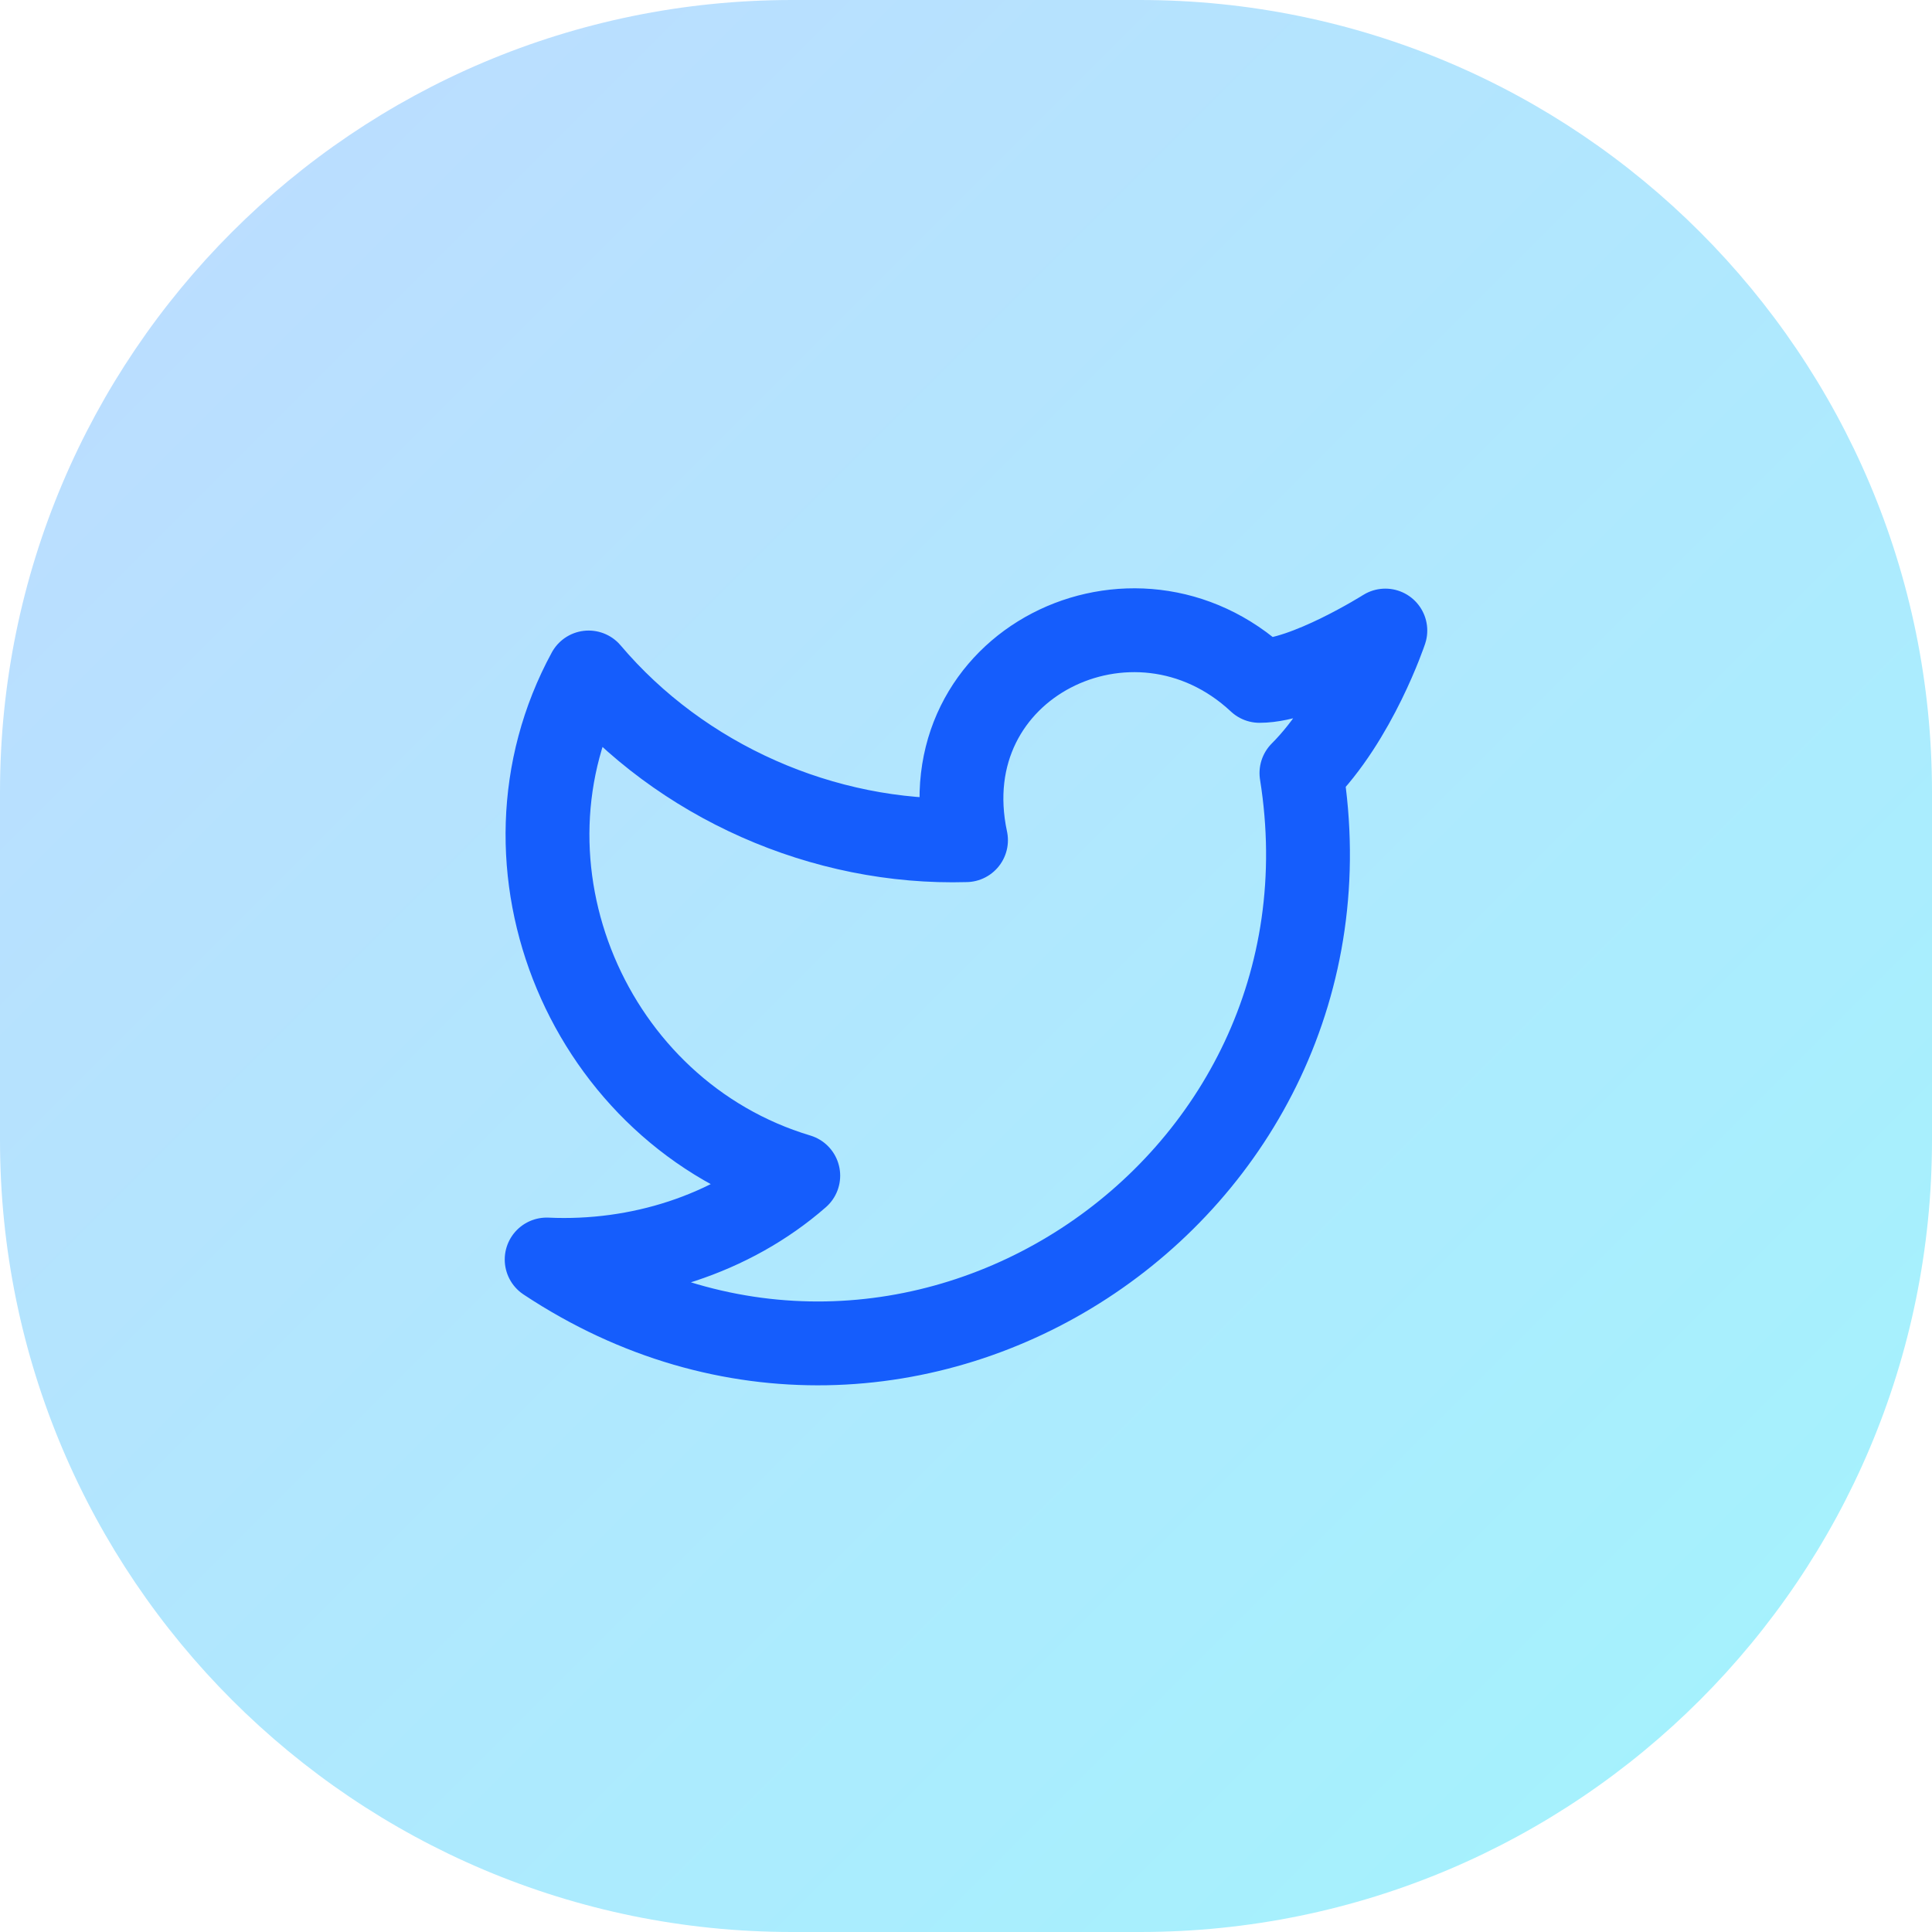
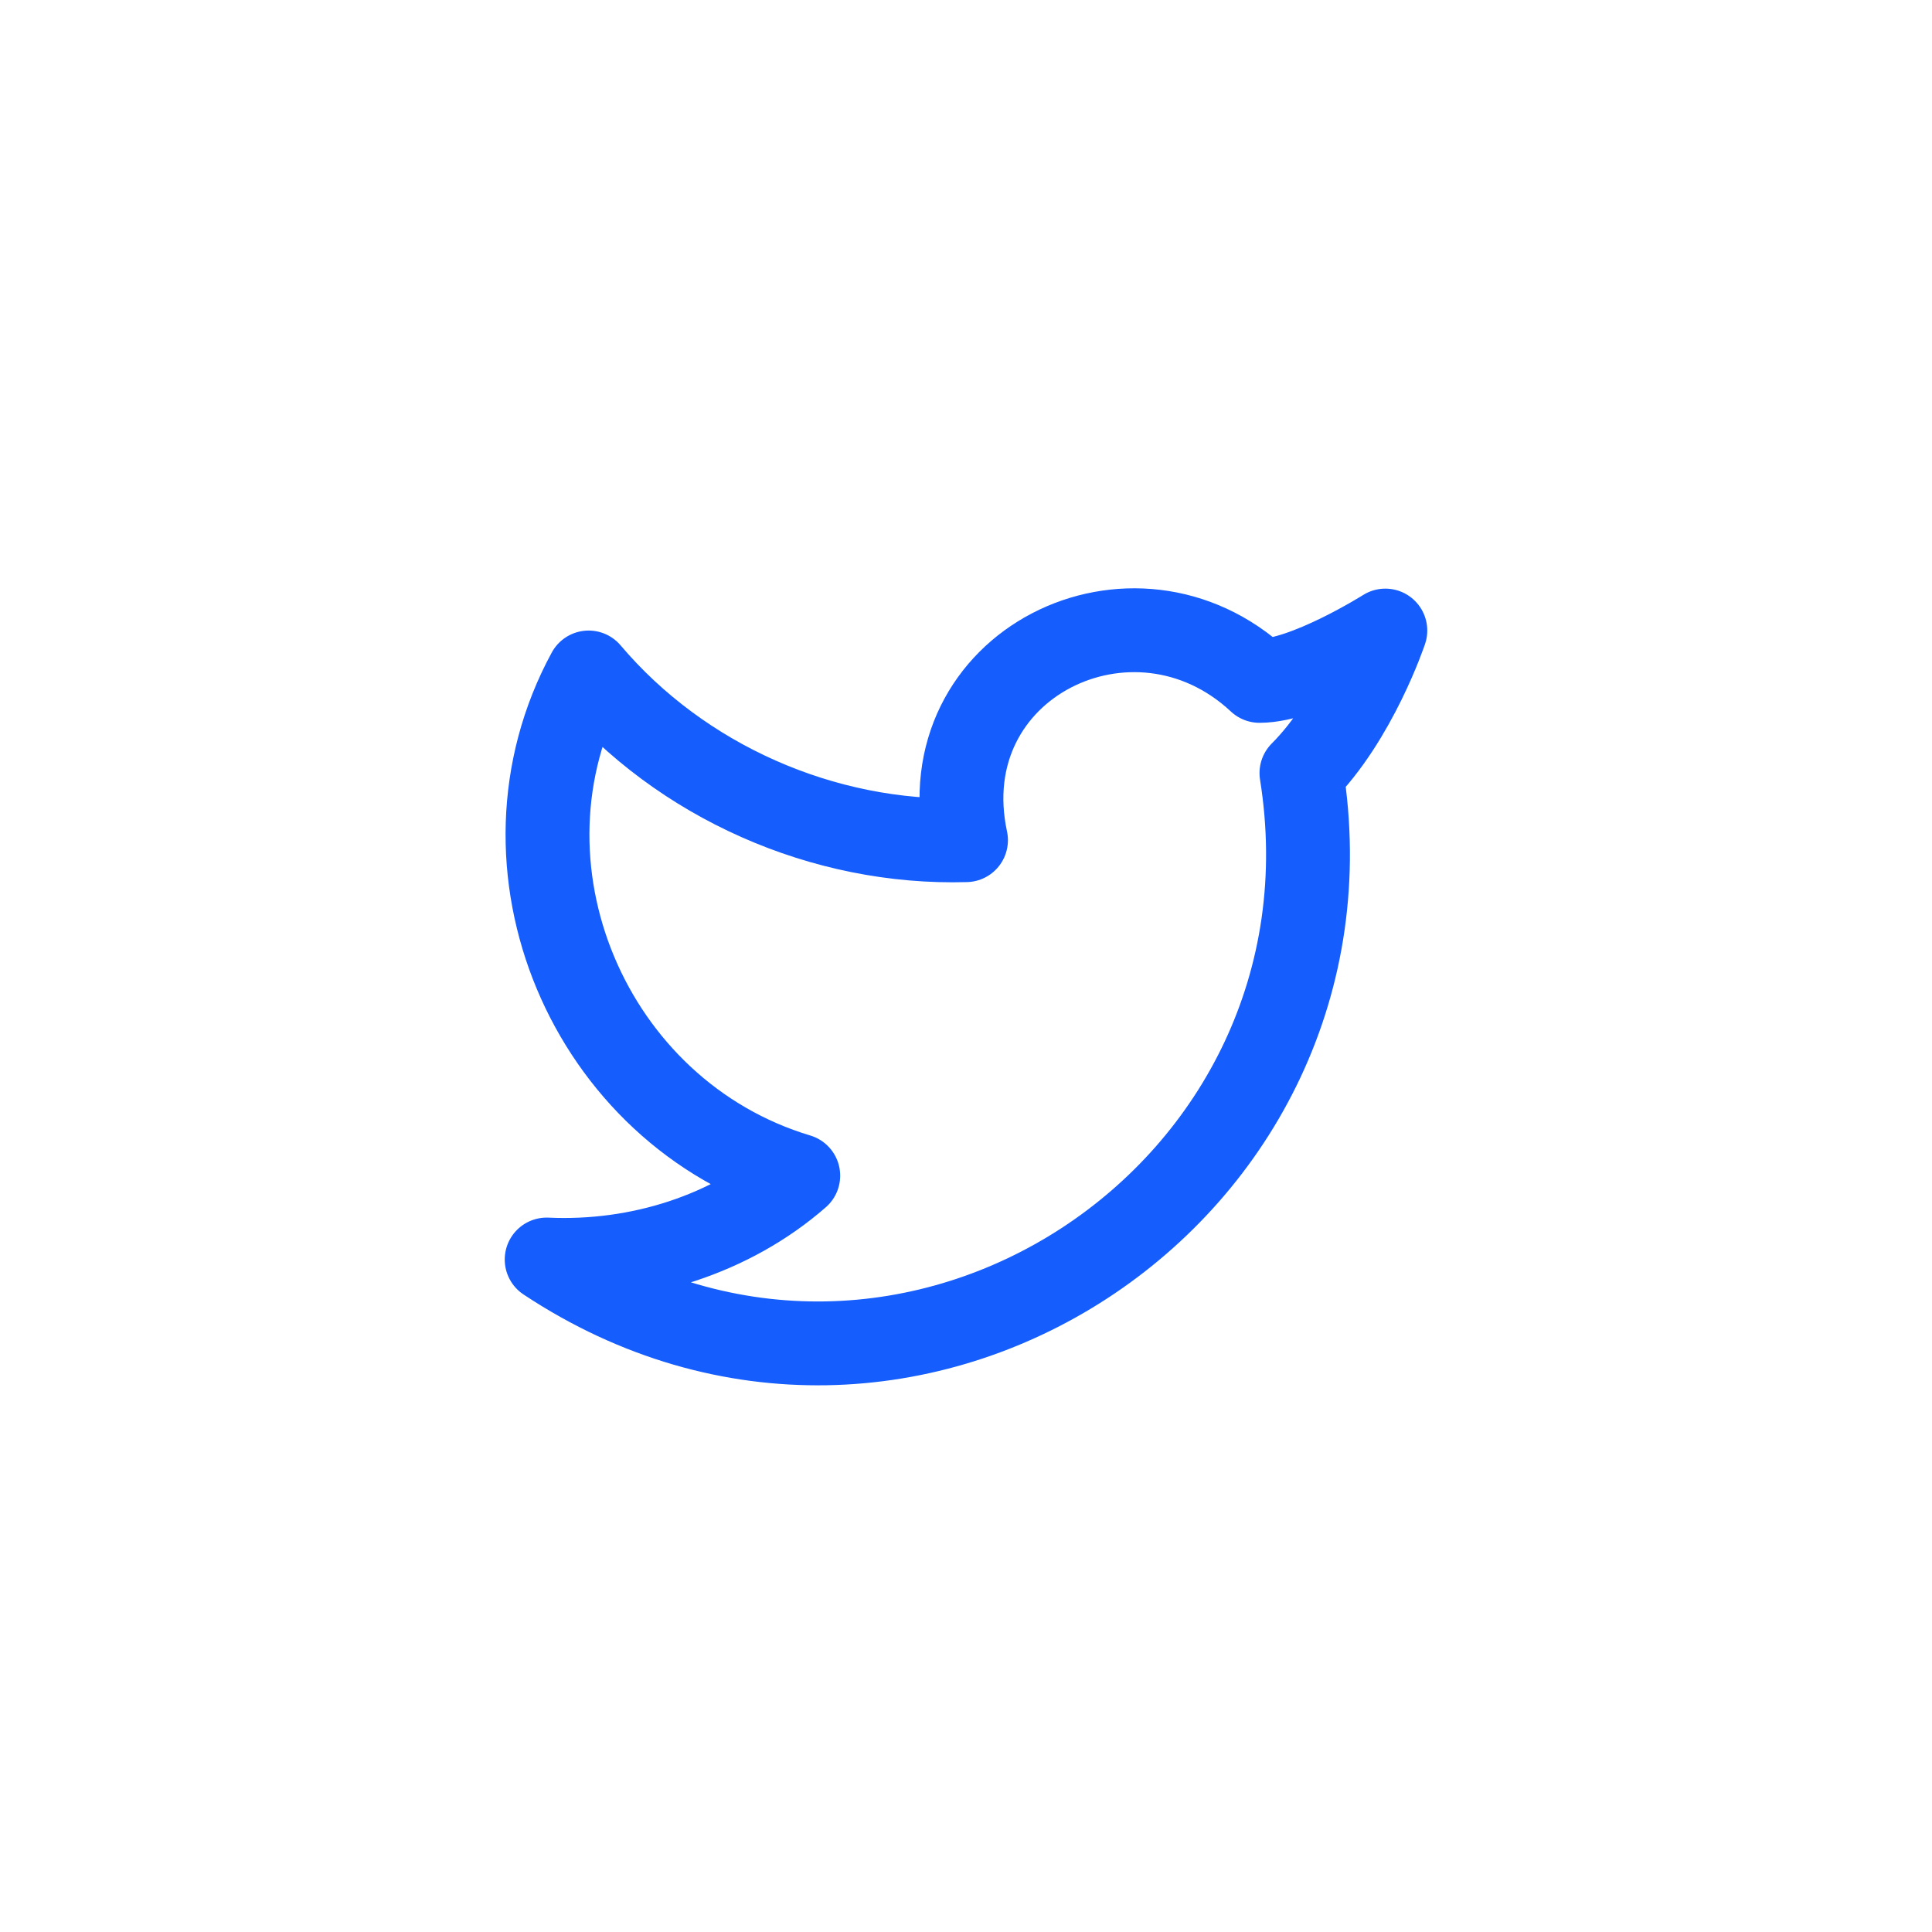
<svg xmlns="http://www.w3.org/2000/svg" fill="none" height="100%" overflow="visible" preserveAspectRatio="none" style="display: block;" viewBox="0 0 40 40" width="100%">
  <g id="Container">
-     <path d="M0 16.4C0 7.343 7.343 0 16.4 0H23.6C32.657 0 40 7.343 40 16.4V23.6C40 32.657 32.657 40 23.6 40H16.4C7.343 40 0 32.657 0 23.6V16.4Z" fill="url(#paint0_linear_0_10)" />
    <g id="Icon">
      <path d="M28.682 13.055C28.682 13.055 28.074 14.878 26.945 16.006C28.334 24.688 18.785 31.026 11.318 26.077C13.228 26.164 15.138 25.556 16.527 24.341C12.187 23.039 10.016 17.916 12.187 13.923C14.097 16.18 17.048 17.482 20 17.395C19.219 13.749 23.473 11.666 26.077 14.097C27.032 14.097 28.682 13.055 28.682 13.055Z" id="Vector" stroke="#155DFC" stroke-linecap="round" stroke-linejoin="round" stroke-width="1.736" />
    </g>
  </g>
  <defs>
    <linearGradient gradientUnits="userSpaceOnUse" id="paint0_linear_0_10" x1="0" x2="40" y1="0" y2="40">
      <stop stop-color="#BEDBFF" />
      <stop offset="1" stop-color="#A2F4FD" />
    </linearGradient>
  </defs>
</svg>